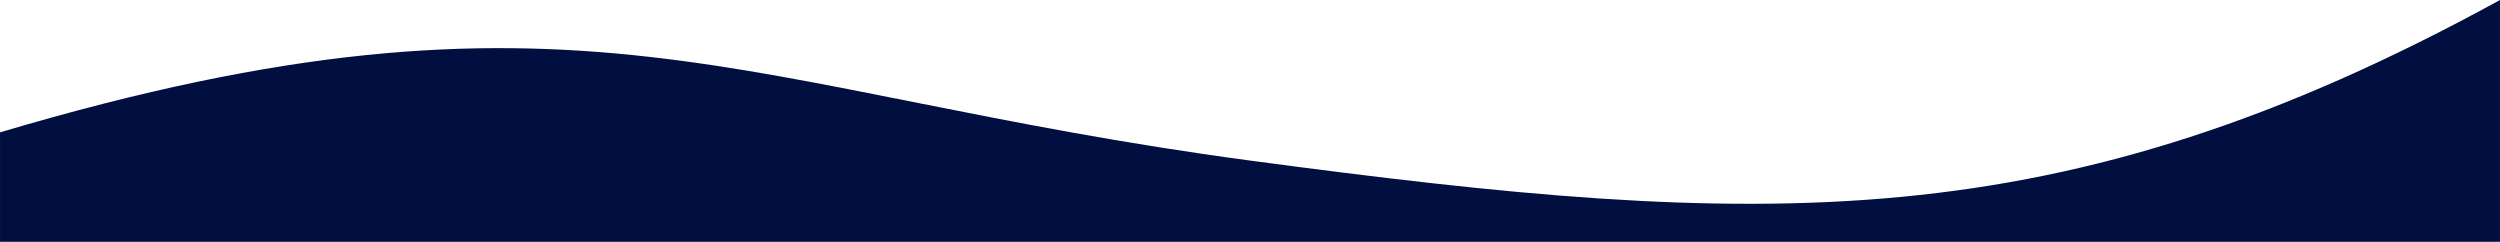
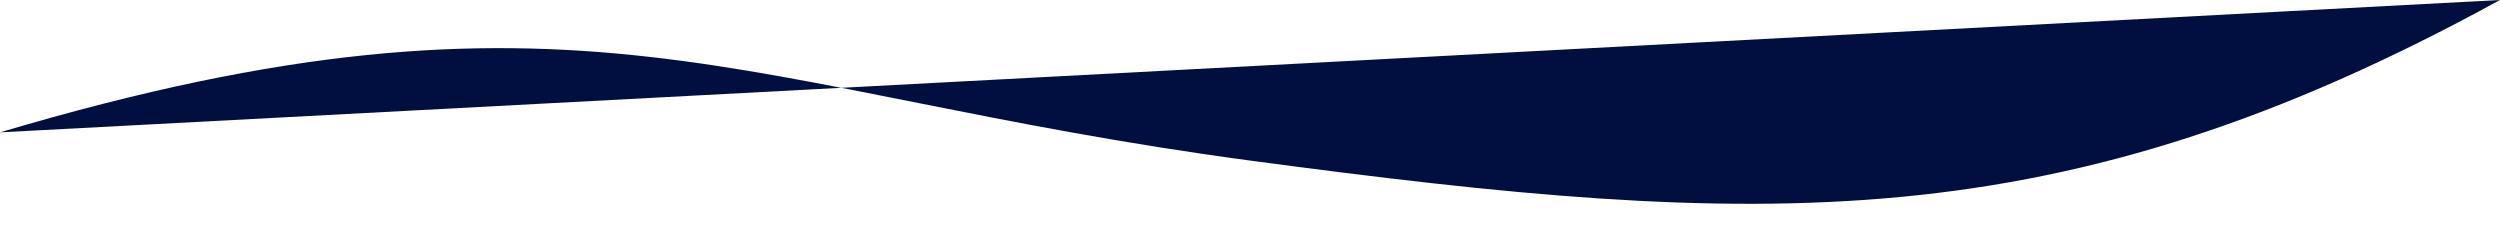
<svg xmlns="http://www.w3.org/2000/svg" xml:space="preserve" width="221.641mm" height="21.438mm" version="1.1" style="shape-rendering:geometricPrecision; text-rendering:geometricPrecision; image-rendering:optimizeQuality; fill-rule:evenodd; clip-rule:evenodd" viewBox="0 0 22322.77 2159.18">
  <defs>
    <style type="text/css">
   
    .fil0 {fill:#000F40}
   
  </style>
  </defs>
  <g id="Camada_x0020_1">
-     <path class="fil0" d="M-0 1181.81c5130.1,-1523.54 6586.61,-360.48 11161.38,251.79 4574.77,612.27 7213.11,730.68 11161.38,-1433.6l0 2159.18 -22322.77 0 0 -977.37z" />
+     <path class="fil0" d="M-0 1181.81c5130.1,-1523.54 6586.61,-360.48 11161.38,251.79 4574.77,612.27 7213.11,730.68 11161.38,-1433.6z" />
  </g>
</svg>